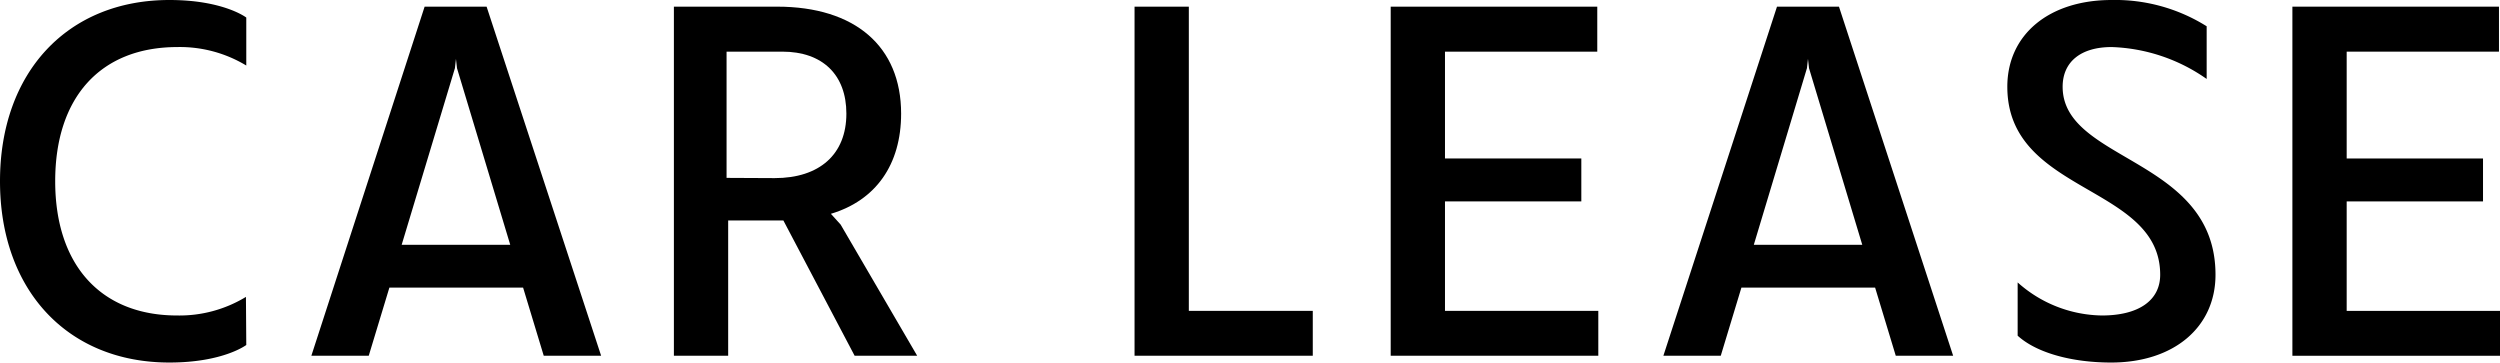
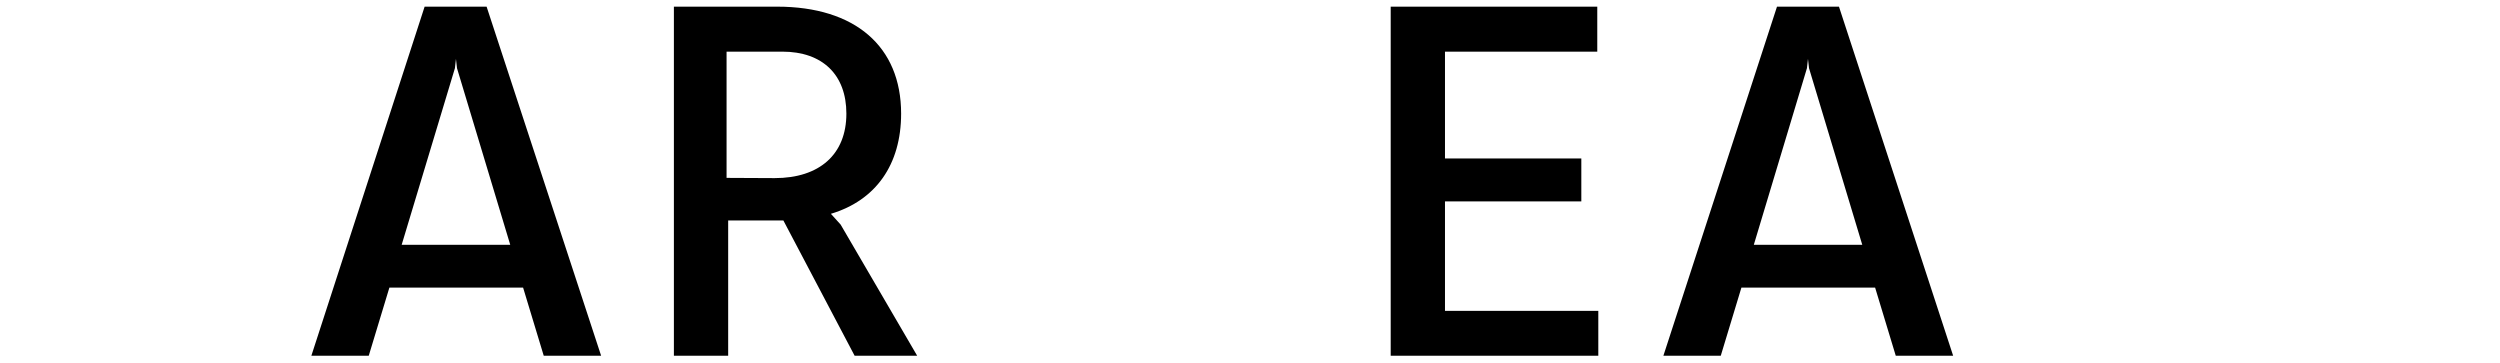
<svg xmlns="http://www.w3.org/2000/svg" viewBox="0 0 217.84 31.59">
  <g id="レイヤー_2" data-name="レイヤー 2">
    <g id="レイヤー_1-2" data-name="レイヤー 1">
-       <path d="M21.46,30.06s-2,1.53-6.7,1.53C5.89,31.59,0,25.29,0,15.79S5.89,0,14.76,0c4.72,0,6.7,1.53,6.7,1.53V5.71a11.18,11.18,0,0,0-6-1.61C8.77,4.1,4.81,8.46,4.81,15.79s4,11.7,10.62,11.7a11.14,11.14,0,0,0,6-1.62Z" />
      <path d="M33.93,25.06,32.13,31h-5L37,.58h5.4L52.38,31h-5l-1.8-5.94Zm10.53-3.73L39.82,5.94l-.09-.81-.09.81L35,21.33Z" />
      <path d="M68.26,19.21H63.45V31H58.72V.58h9c6.79,0,10.8,3.47,10.8,9.32,0,4.45-2.21,7.56-6.12,8.73l.85.94L79.92,31H74.47Zm-.76-3.69c3.91,0,6.25-2.07,6.25-5.62,0-3.38-2.07-5.4-5.58-5.4H63.31v11Z" />
-       <path d="M114.39,31H98.86V.58h4.73V27.09h10.8Z" />
      <path d="M121.18,31V.58h18V4.5H125.91v9.31h11.88v3.74H125.91v9.54h13.36V31Z" />
      <path d="M151.74,25.06,149.94,31h-5L154.84.58h5.4L170.19,31h-5l-1.8-5.94Zm10.53-3.73L157.63,5.94l-.09-.81-.09.81-4.63,15.39Z" />
-       <path d="M192.28,2.29V6.88A15.23,15.23,0,0,0,184,4.1c-2.7,0-4.27,1.3-4.27,3.46,0,6.57,13.32,6.16,13.32,16.38,0,4.59-3.65,7.65-9.09,7.65-3.47,0-6.53-.86-8.15-2.34V24.61a11.23,11.23,0,0,0,7.34,2.88c3.19,0,5.08-1.3,5.08-3.55,0-7.88-13.32-7-13.32-16.38C174.91,3,178.56,0,184,0A15,15,0,0,1,192.28,2.29Z" />
-       <path d="M199.75,31V.58h18V4.5H204.48v9.31h11.88v3.74H204.48v9.54h13.36V31Z" />
    </g>
  </g>
</svg>